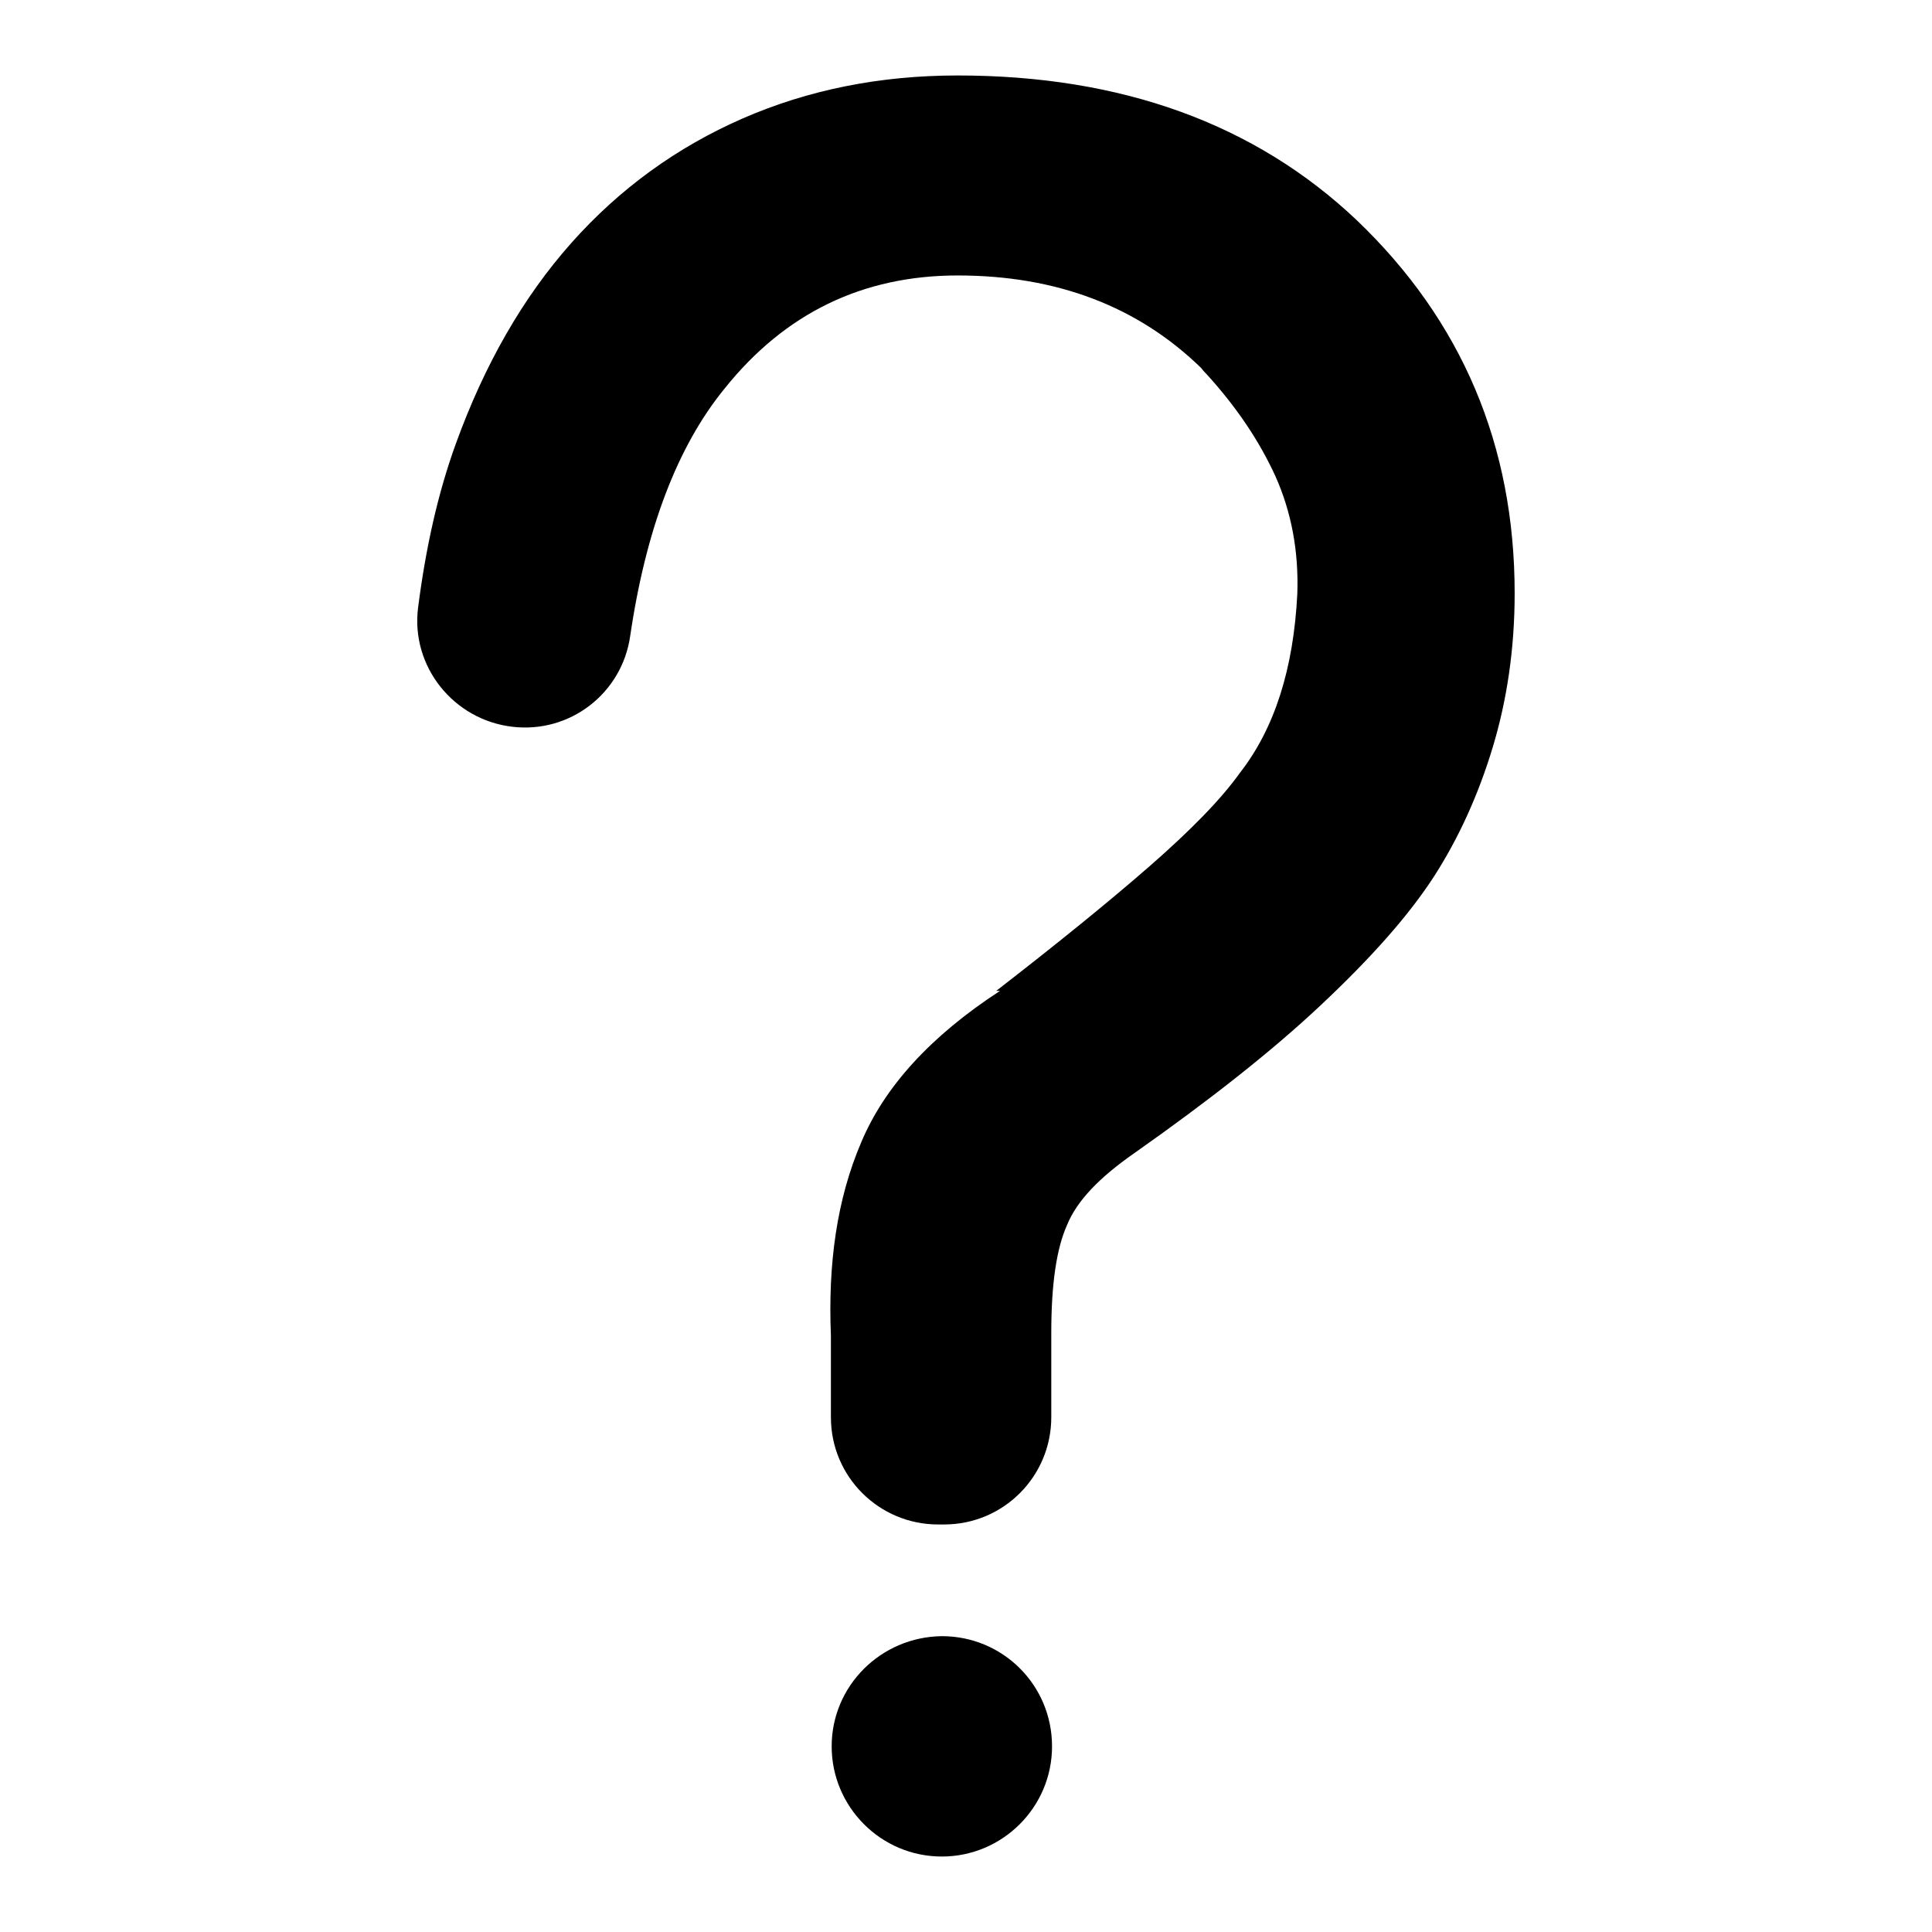
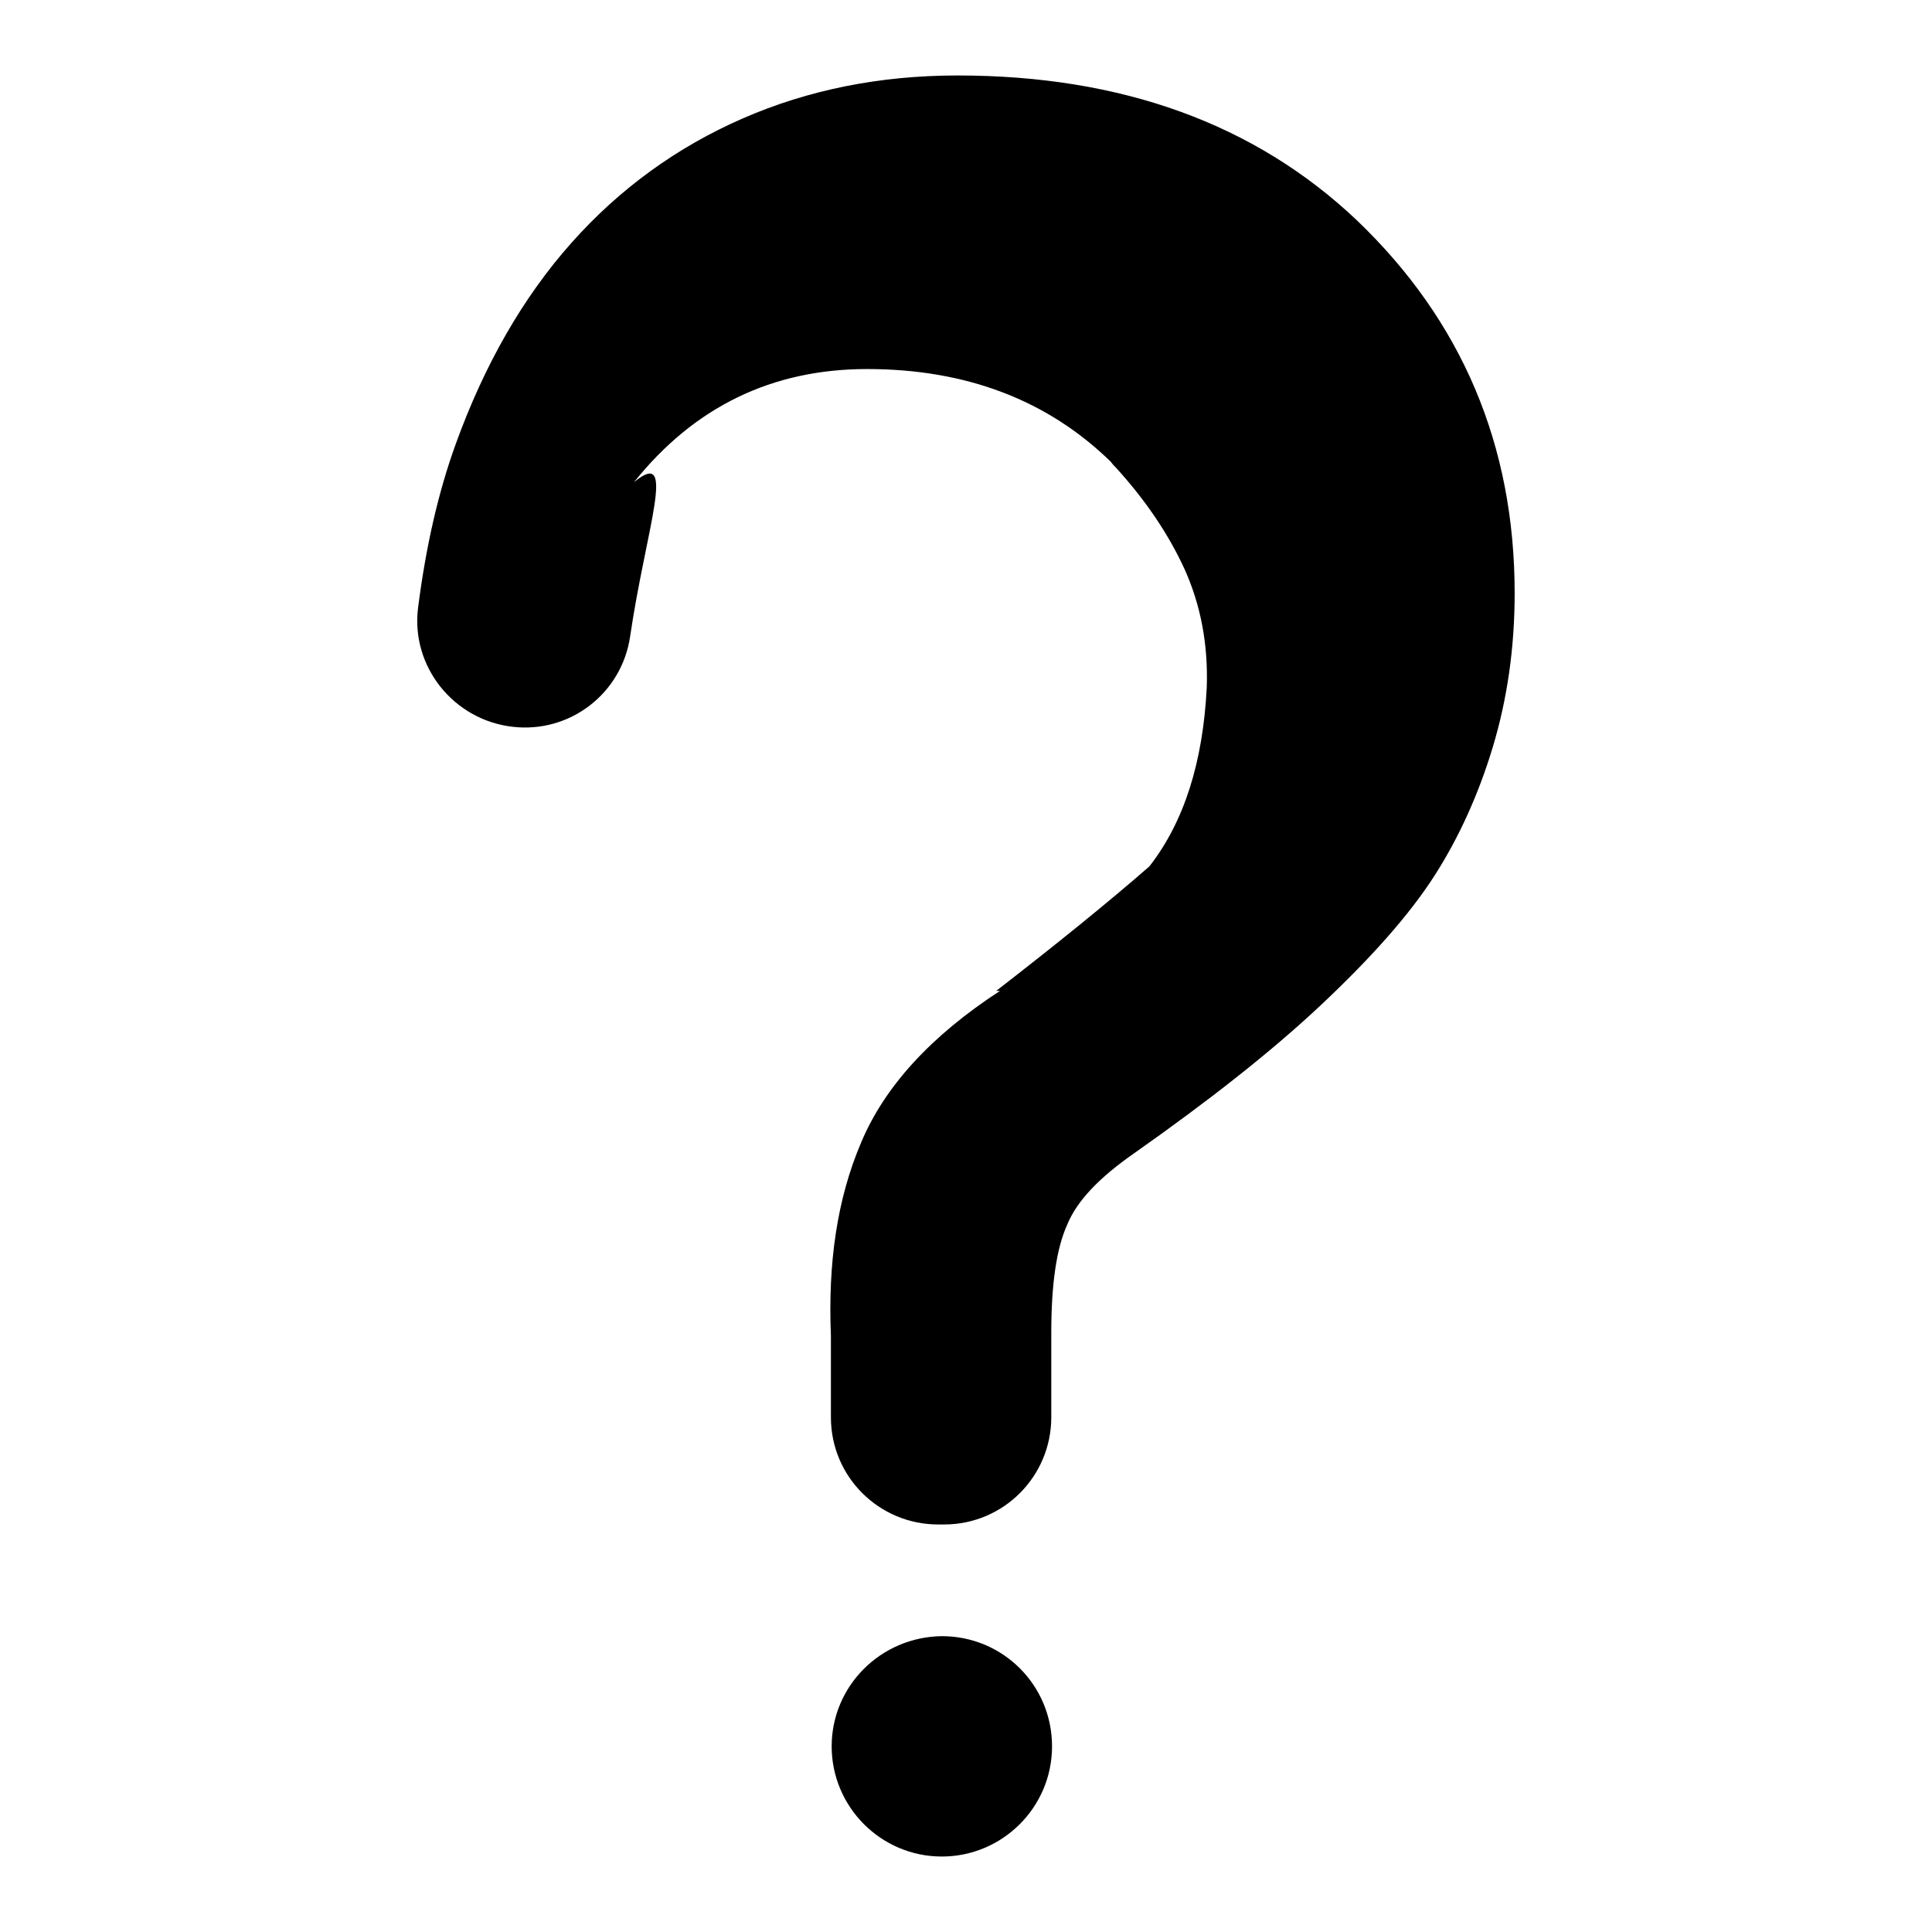
<svg xmlns="http://www.w3.org/2000/svg" version="1.1" x="0px" y="0px" viewBox="0 0 256 256" enable-background="new 0 0 256 256" xml:space="preserve">
  <g>
-     <path fill="#000000" d="M124.3,202c-7.8,0-14.2-6.3-14.2-14.2v-10.8c-0.4-9.6,0.8-18.1,4-25.6c3.1-7.4,9.2-14.1,18.4-20.1H132 c8-6.2,14.8-11.7,20.3-16.5c5.5-4.8,9.5-8.9,12-12.4c4.6-5.9,7.1-13.8,7.6-23.7c0.2-5.7-0.8-10.9-2.9-15.6 c-2.1-4.6-5.1-9.1-9.1-13.5c-0.2-0.2-0.5-0.5-0.7-0.8c-8.4-8.2-19.2-12.3-32.3-12.3c-12.6,0-22.9,5-30.9,15 C89.8,59.1,85.6,70,83.5,84.3c-1.1,7.6-8,12.9-15.6,12c-7.8-0.9-13.5-8-12.5-15.8c1-7.8,2.6-15.1,5-21.7 c3.8-10.5,8.9-19.4,15.3-26.6c6.4-7.2,14-12.7,22.7-16.5c8.7-3.8,18.2-5.7,28.5-5.7c21.7,0,39.4,6.4,52.9,19.2 c13.9,13.3,20.9,29.8,20.9,49.4c0,7.3-1,14.1-2.9,20.4c-1.9,6.3-4.5,12-7.7,17c-3.4,5.3-8.5,11-15.1,17.2 c-6.6,6.2-14.9,12.7-24.7,19.6c-4.6,3.2-7.6,6.3-8.9,9.5c-1.4,3.1-2.1,7.8-2.1,14.3v11.2c0,7.8-6.3,14.2-14.2,14.2H124.3L124.3,202 z M110.2,231.4c0,8,6.5,14.6,14.6,14.6c8,0,14.6-6.5,14.6-14.6s-6.5-14.6-14.6-14.6C116.7,216.9,110.2,223.4,110.2,231.4 L110.2,231.4z" />
+     <path fill="#000000" d="M124.3,202c-7.8,0-14.2-6.3-14.2-14.2v-10.8c-0.4-9.6,0.8-18.1,4-25.6c3.1-7.4,9.2-14.1,18.4-20.1H132 c8-6.2,14.8-11.7,20.3-16.5c4.6-5.9,7.1-13.8,7.6-23.7c0.2-5.7-0.8-10.9-2.9-15.6 c-2.1-4.6-5.1-9.1-9.1-13.5c-0.2-0.2-0.5-0.5-0.7-0.8c-8.4-8.2-19.2-12.3-32.3-12.3c-12.6,0-22.9,5-30.9,15 C89.8,59.1,85.6,70,83.5,84.3c-1.1,7.6-8,12.9-15.6,12c-7.8-0.9-13.5-8-12.5-15.8c1-7.8,2.6-15.1,5-21.7 c3.8-10.5,8.9-19.4,15.3-26.6c6.4-7.2,14-12.7,22.7-16.5c8.7-3.8,18.2-5.7,28.5-5.7c21.7,0,39.4,6.4,52.9,19.2 c13.9,13.3,20.9,29.8,20.9,49.4c0,7.3-1,14.1-2.9,20.4c-1.9,6.3-4.5,12-7.7,17c-3.4,5.3-8.5,11-15.1,17.2 c-6.6,6.2-14.9,12.7-24.7,19.6c-4.6,3.2-7.6,6.3-8.9,9.5c-1.4,3.1-2.1,7.8-2.1,14.3v11.2c0,7.8-6.3,14.2-14.2,14.2H124.3L124.3,202 z M110.2,231.4c0,8,6.5,14.6,14.6,14.6c8,0,14.6-6.5,14.6-14.6s-6.5-14.6-14.6-14.6C116.7,216.9,110.2,223.4,110.2,231.4 L110.2,231.4z" />
  </g>
</svg>